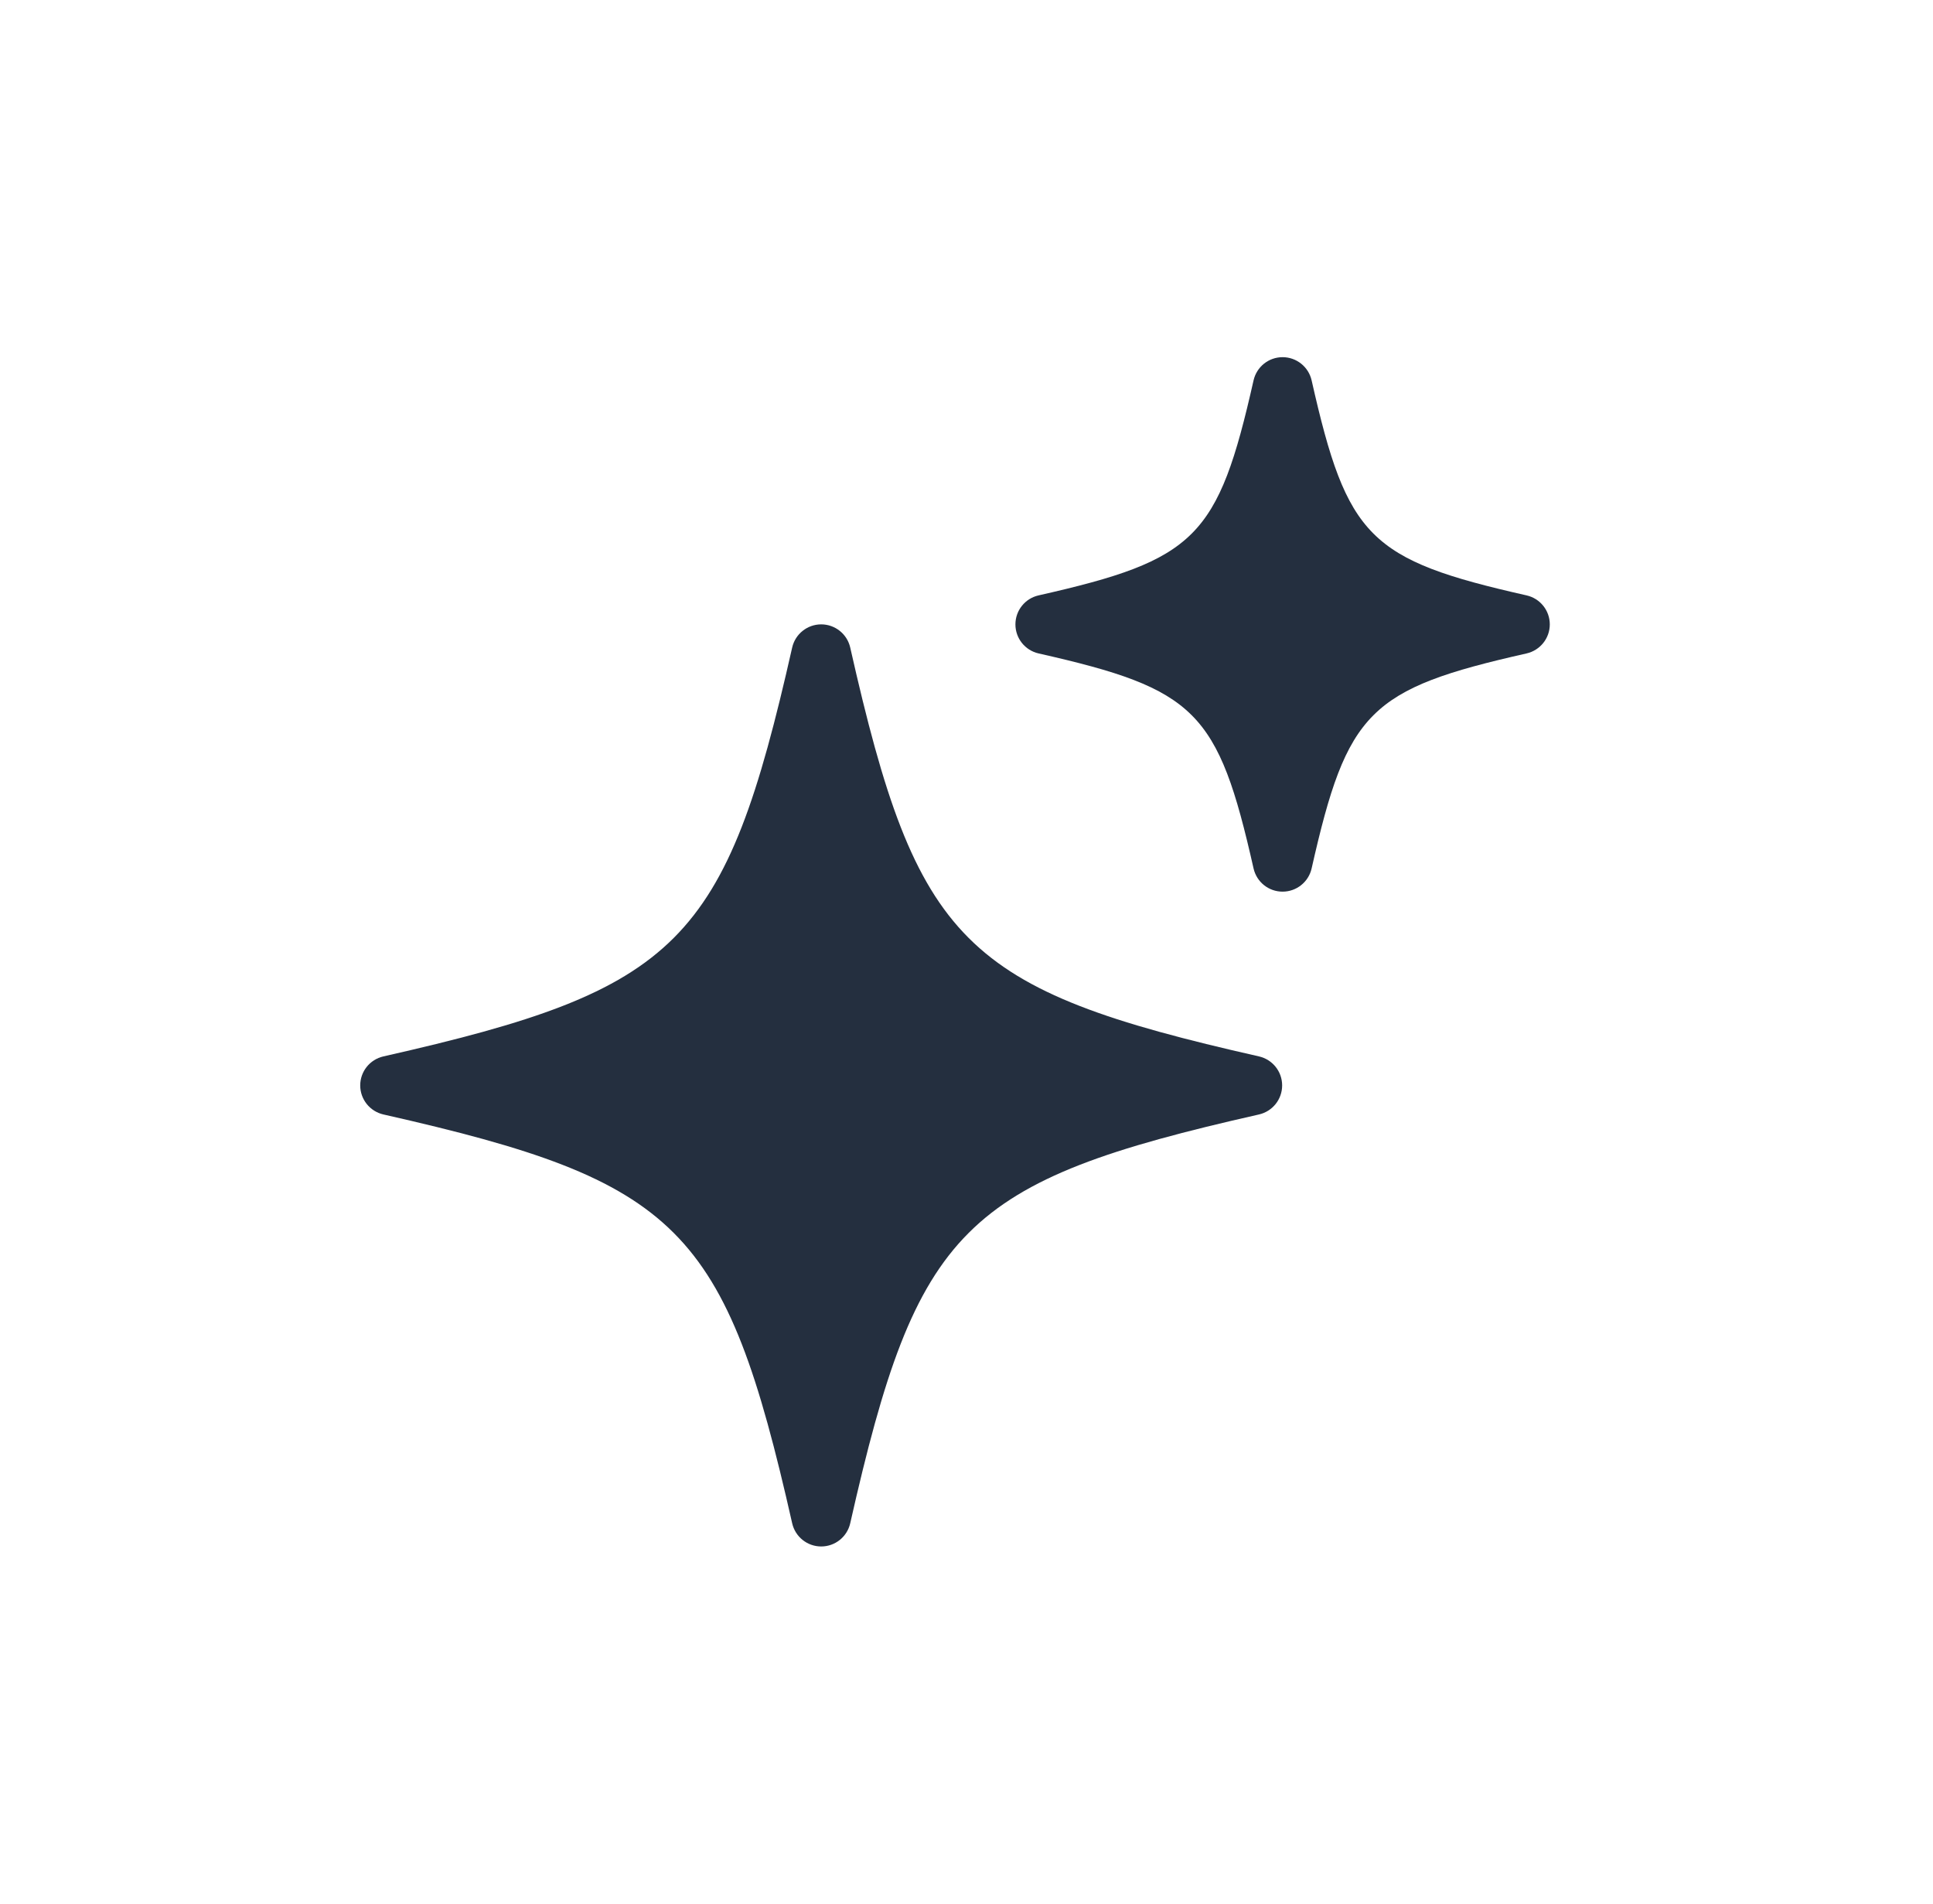
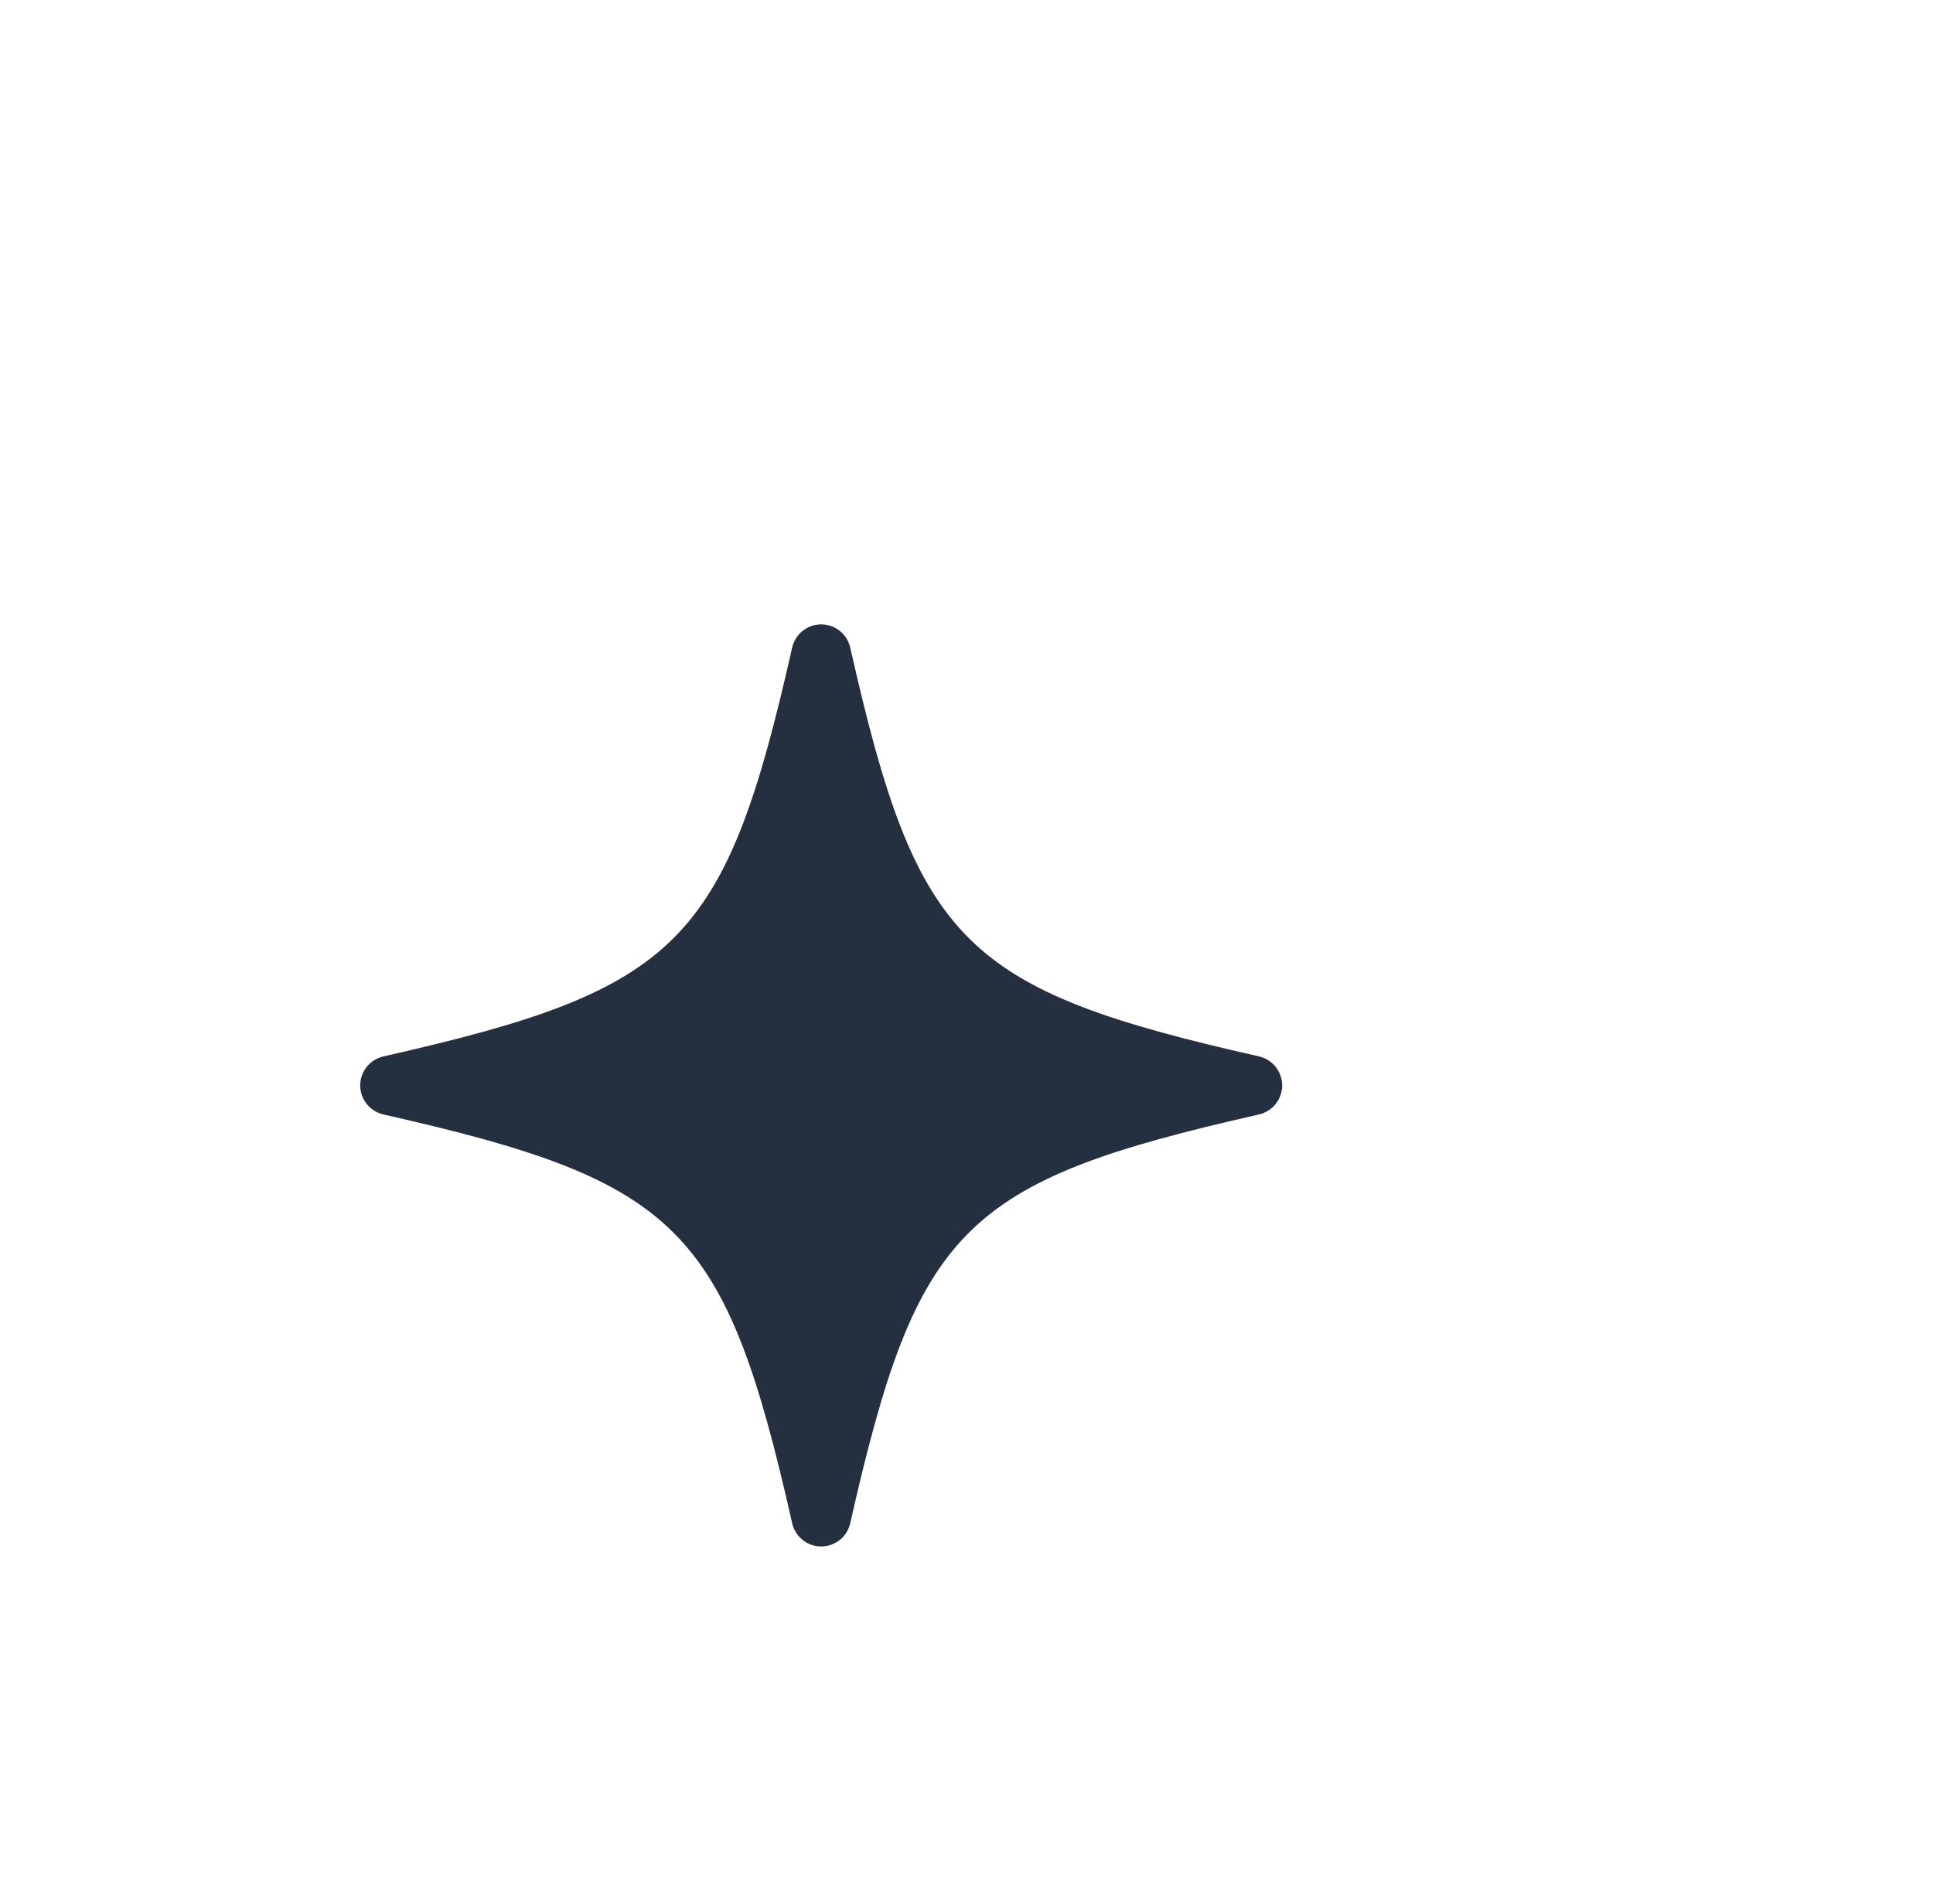
<svg xmlns="http://www.w3.org/2000/svg" fill="none" viewBox="0 0 65 64" height="64" width="65">
  <path fill="#242F3F" d="M42.335 35.516C32.38 33.267 30.838 31.726 28.59 21.77C28.487 21.316 28.082 20.991 27.614 20.991C27.146 20.991 26.741 21.316 26.638 21.77C24.389 31.726 22.848 33.267 12.893 35.516C12.437 35.62 12.113 36.023 12.113 36.492C12.113 36.959 12.437 37.364 12.893 37.468C22.848 39.717 24.389 41.258 26.638 51.212C26.741 51.667 27.146 51.992 27.614 51.992C28.082 51.992 28.487 51.667 28.59 51.212C30.839 41.258 32.38 39.717 42.335 37.468C42.791 37.364 43.114 36.959 43.114 36.492C43.114 36.023 42.79 35.62 42.335 35.516Z" />
-   <path fill="#242F3F" d="M51.334 20.017C46.042 18.822 45.3 18.078 44.105 12.787C44.001 12.332 43.596 12.008 43.129 12.008C42.66 12.008 42.257 12.332 42.153 12.787C40.958 18.078 40.215 18.822 34.923 20.017C34.468 20.12 34.145 20.524 34.145 20.992C34.145 21.46 34.468 21.864 34.923 21.968C40.215 23.163 40.958 23.907 42.153 29.198C42.257 29.654 42.66 29.977 43.129 29.977C43.596 29.977 44.001 29.654 44.105 29.198C45.3 23.907 46.042 23.163 51.334 21.968C51.789 21.864 52.114 21.46 52.114 20.992C52.114 20.524 51.789 20.12 51.334 20.017Z" />
</svg>